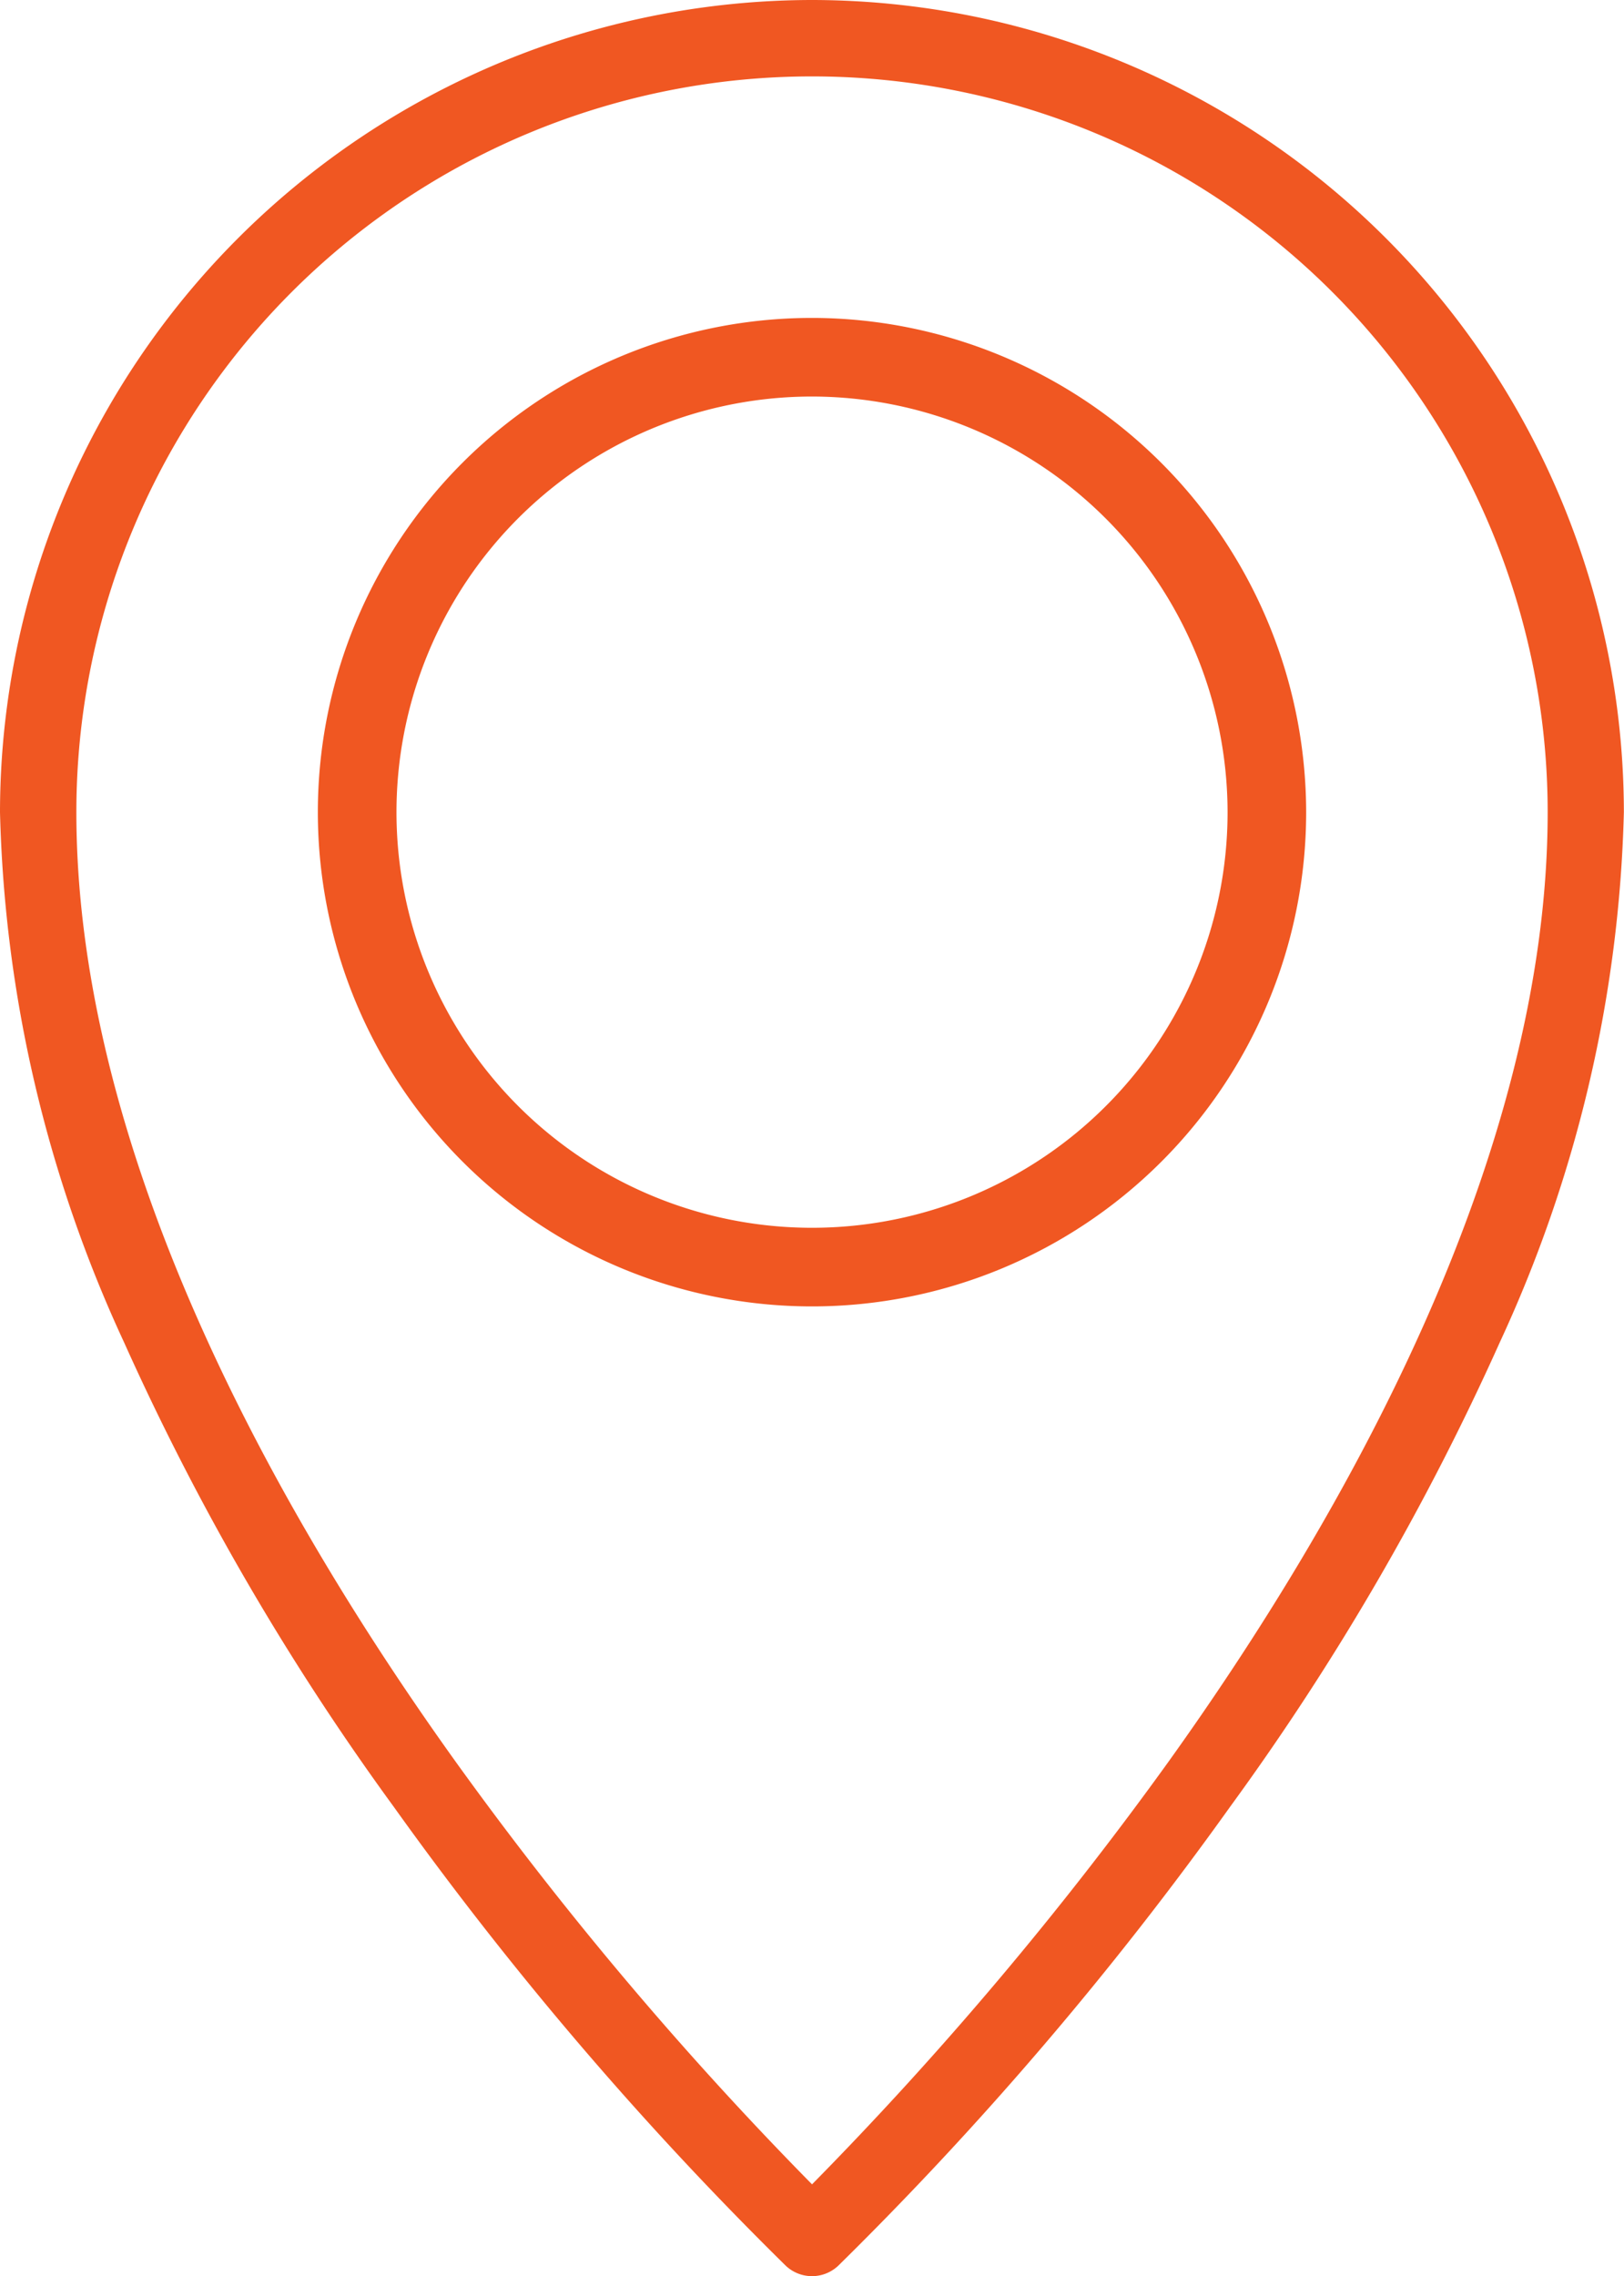
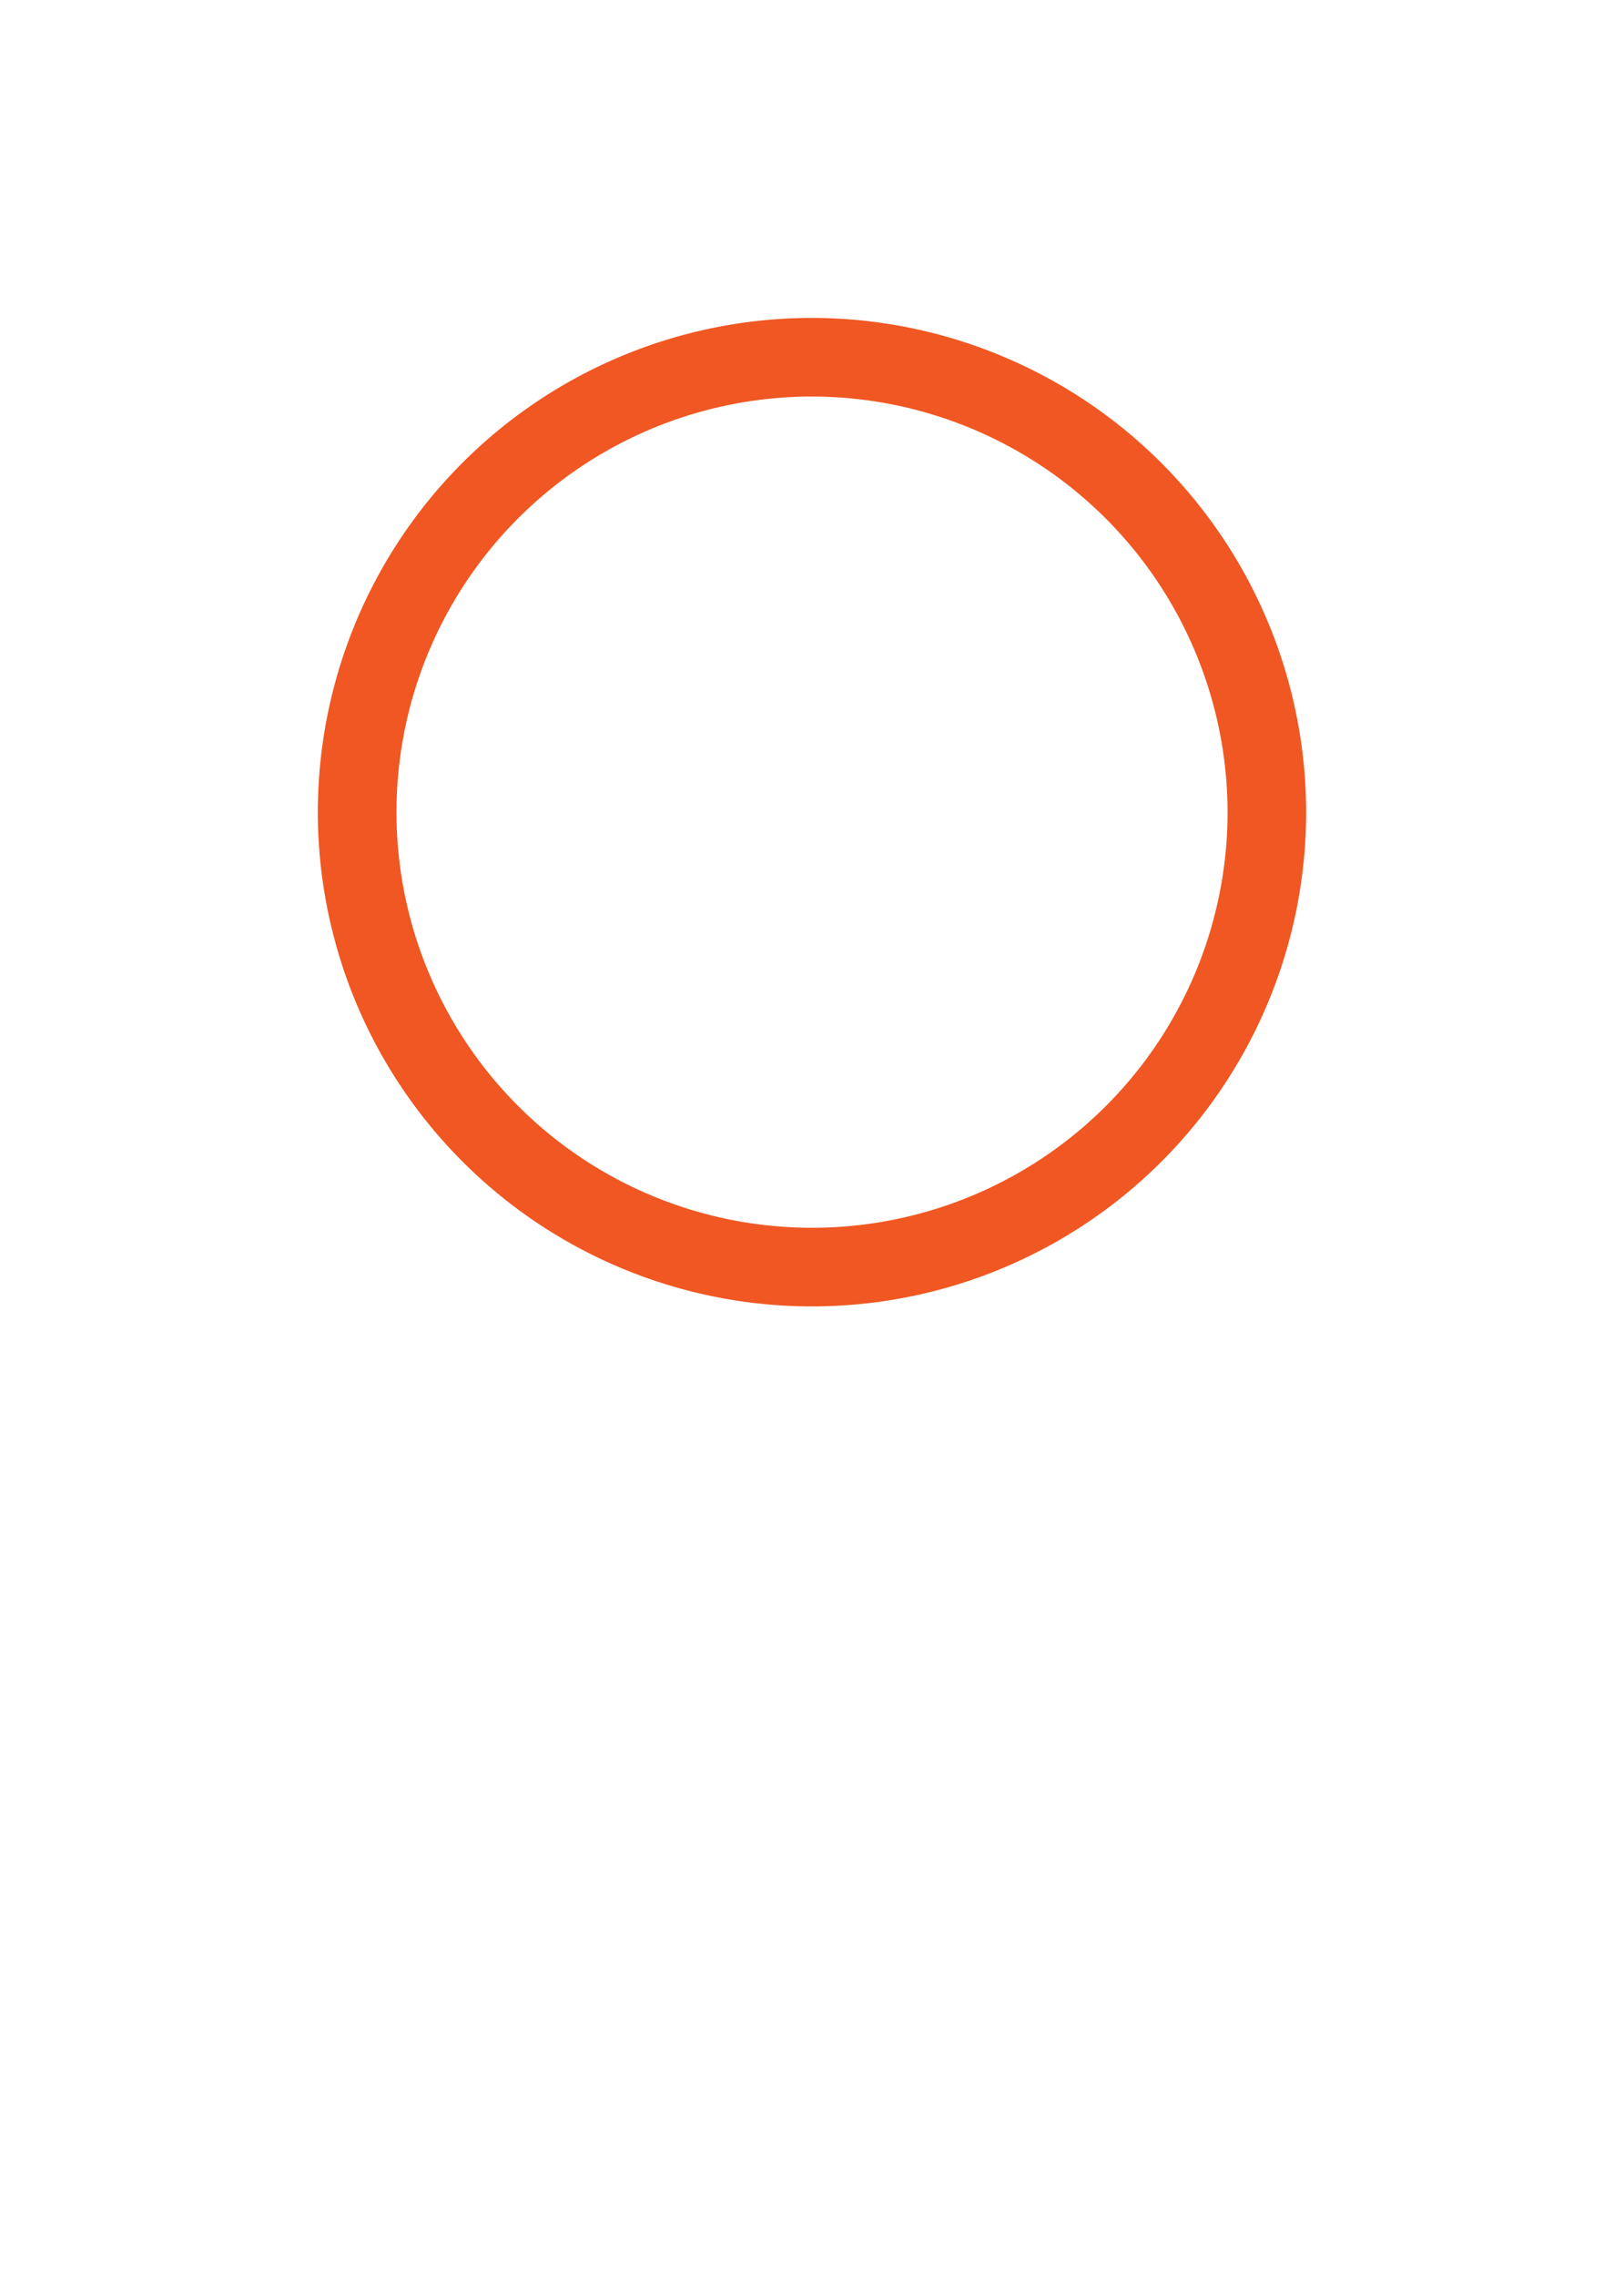
<svg xmlns="http://www.w3.org/2000/svg" id="icon-location" width="49.954" height="70" viewBox="0 0 49.954 70">
  <g id="Group_2763" data-name="Group 2763">
-     <path id="Path_2091" data-name="Path 2091" d="M24.978,0A25.006,25.006,0,0,0,0,24.978,41.127,41.127,0,0,0,3.817,41.284a79.377,79.377,0,0,0,8.3,14.289A107.606,107.606,0,0,0,24.169,69.679a1.176,1.176,0,0,0,1.616,0A107.358,107.358,0,0,0,37.833,55.572a79.377,79.377,0,0,0,8.3-14.289,41.127,41.127,0,0,0,3.817-16.306A25,25,0,0,0,24.978,0ZM35.95,54.169A110.654,110.654,0,0,1,24.978,67.177,110.376,110.376,0,0,1,14.031,54.2C8.7,46.771,2.349,35.667,2.349,24.978a22.628,22.628,0,1,1,45.257,0C47.606,35.655,41.267,46.745,35.95,54.169Z" fill="#f05722" />
-   </g>
+     </g>
  <path id="Path_2092" data-name="Path 2092" d="M24.977,9.777a15.2,15.2,0,1,0,15.2,15.2A15.218,15.218,0,0,0,24.977,9.777Zm12.783,15.2A12.782,12.782,0,1,1,24.978,12.195,12.8,12.8,0,0,1,37.76,24.977Z" fill="#f05722" />
</svg>